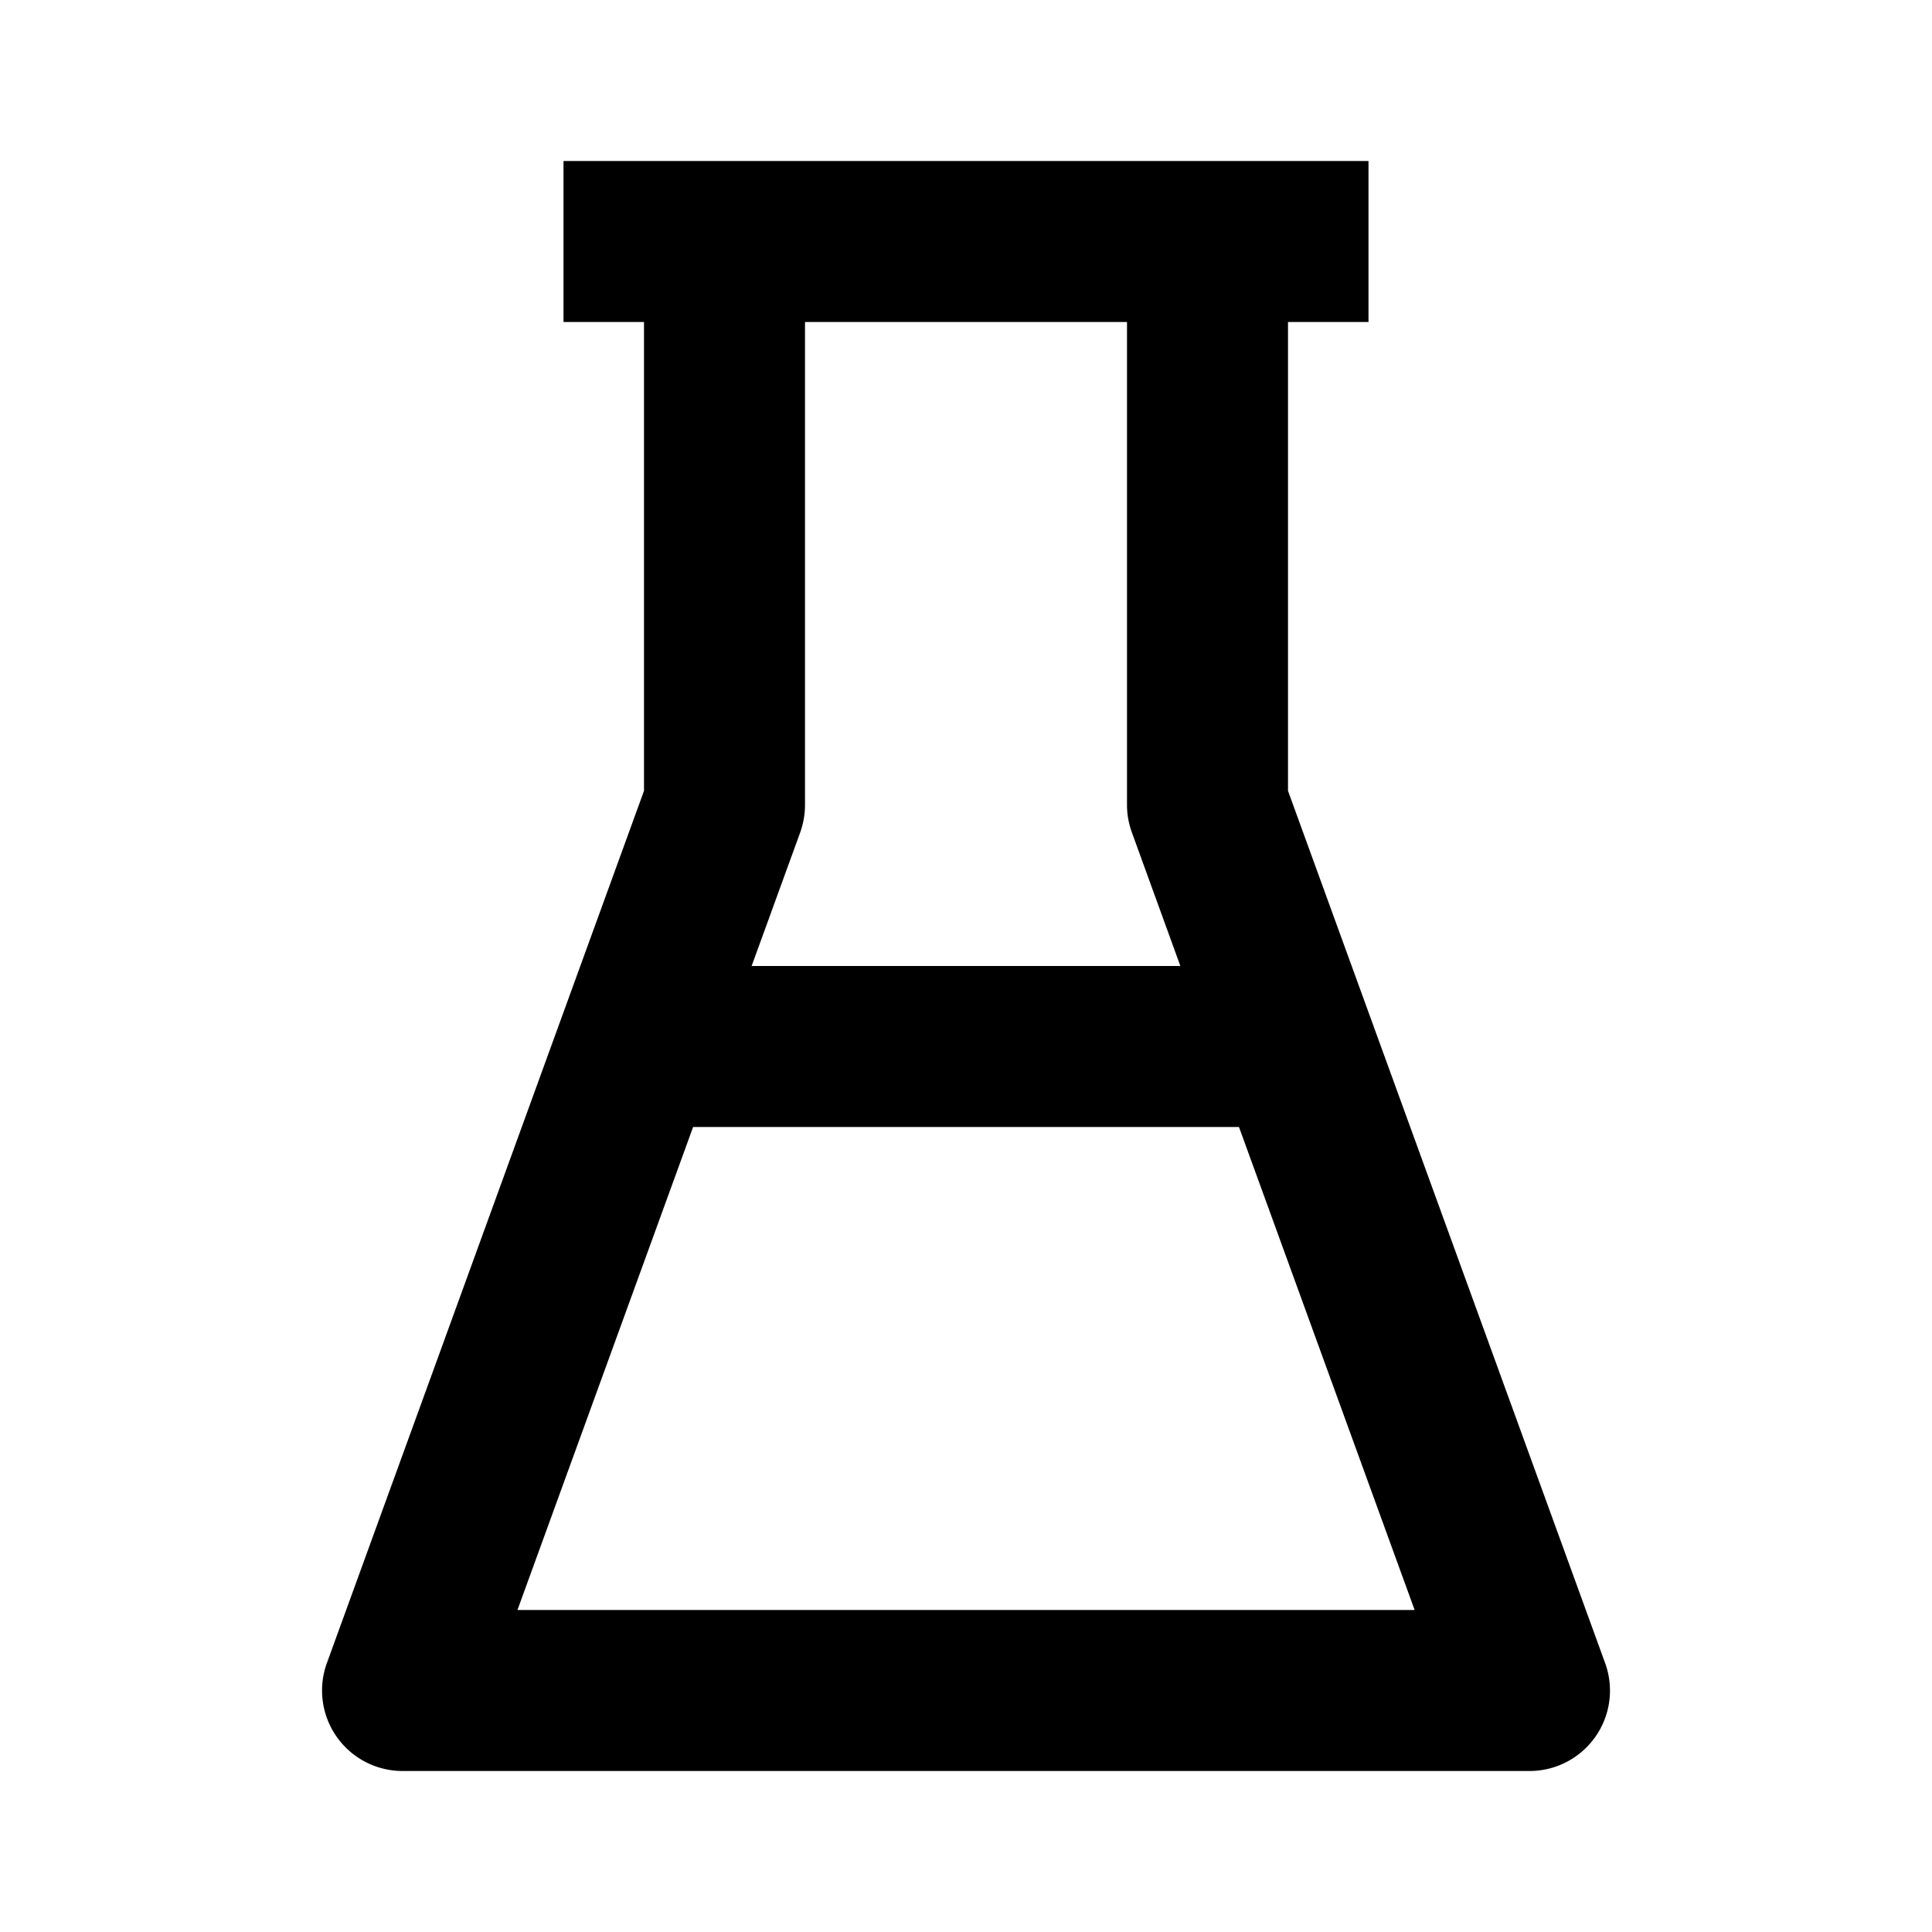
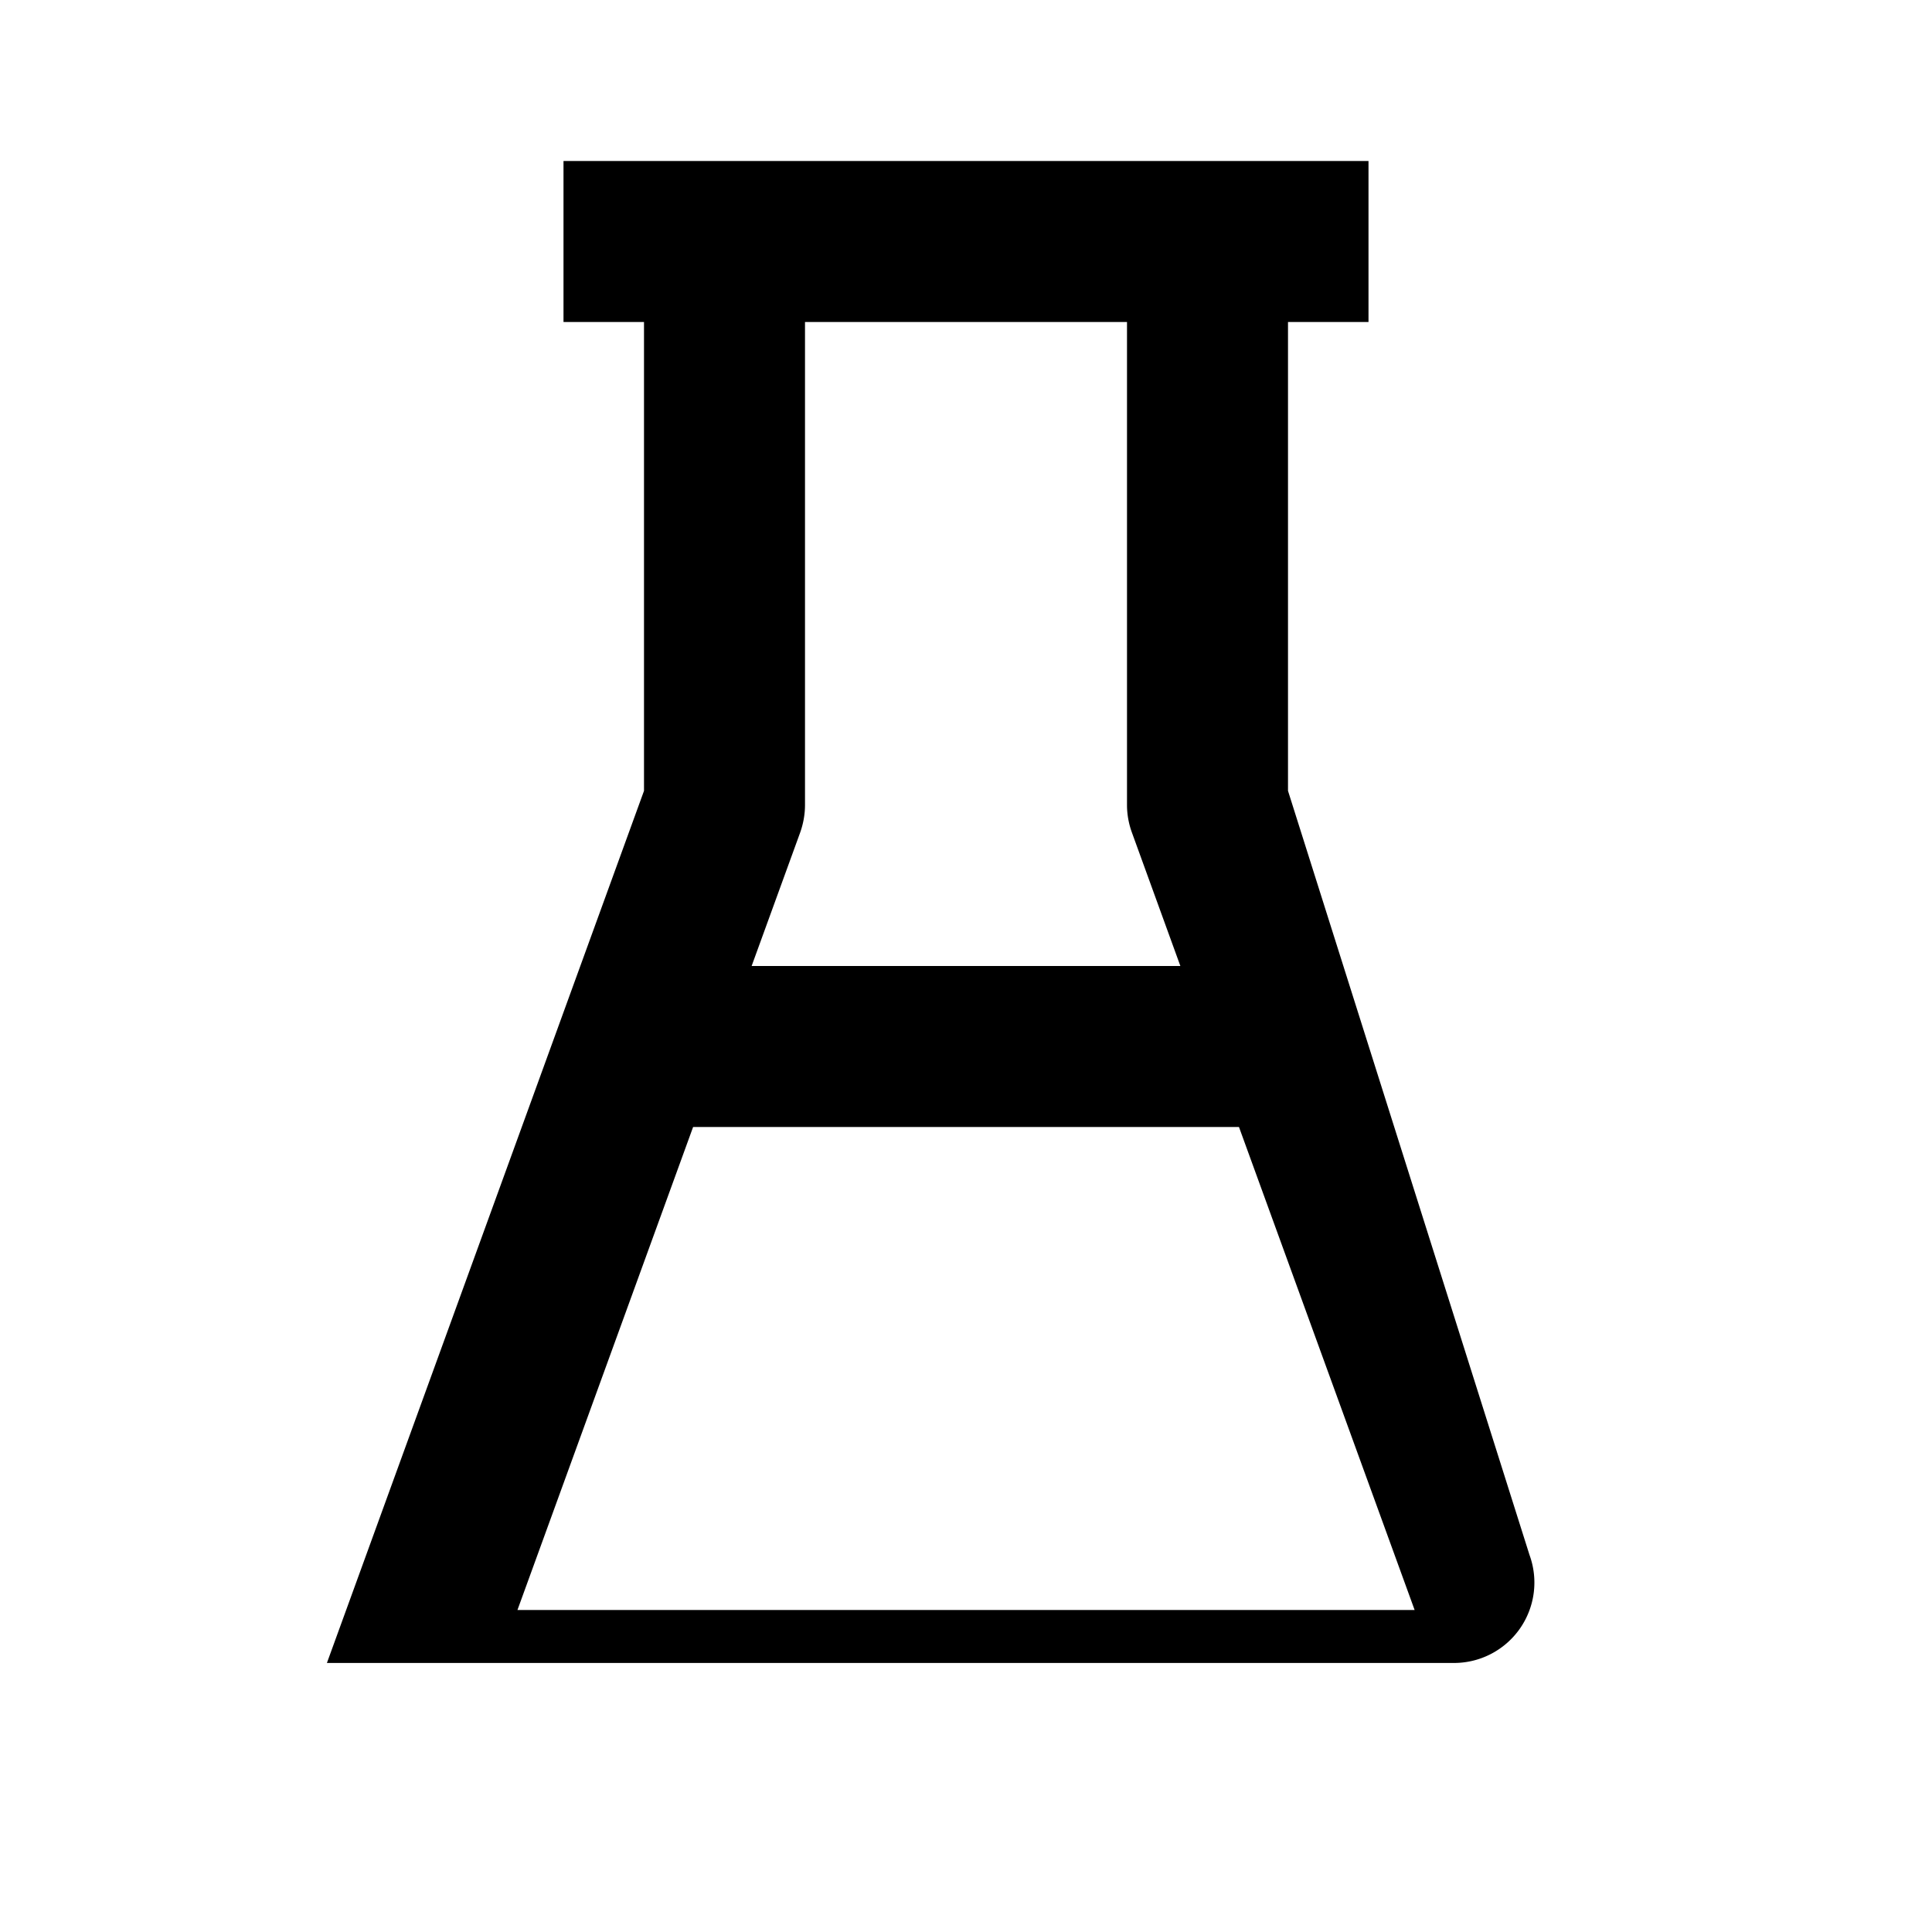
<svg xmlns="http://www.w3.org/2000/svg" width="24" height="24" viewBox="0 0 24 24">
-   <path d="M16 9.824V4h1V2H7v2h1v5.824L4.061 20.658A1 1 0 0 0 5 22h14a.999.999 0 0 0 .939-1.342L16 9.824zM14 4v6c0 .116.021.232.061.342L14.663 12H9.337l.603-1.658c.039-.11.06-.226.06-.342V4h4zM6.428 20l2.182-6h6.781l2.182 6H6.428z" />
+   <path d="M16 9.824V4h1V2H7v2h1v5.824L4.061 20.658h14a.999.999 0 0 0 .939-1.342L16 9.824zM14 4v6c0 .116.021.232.061.342L14.663 12H9.337l.603-1.658c.039-.11.06-.226.06-.342V4h4zM6.428 20l2.182-6h6.781l2.182 6H6.428z" />
</svg>